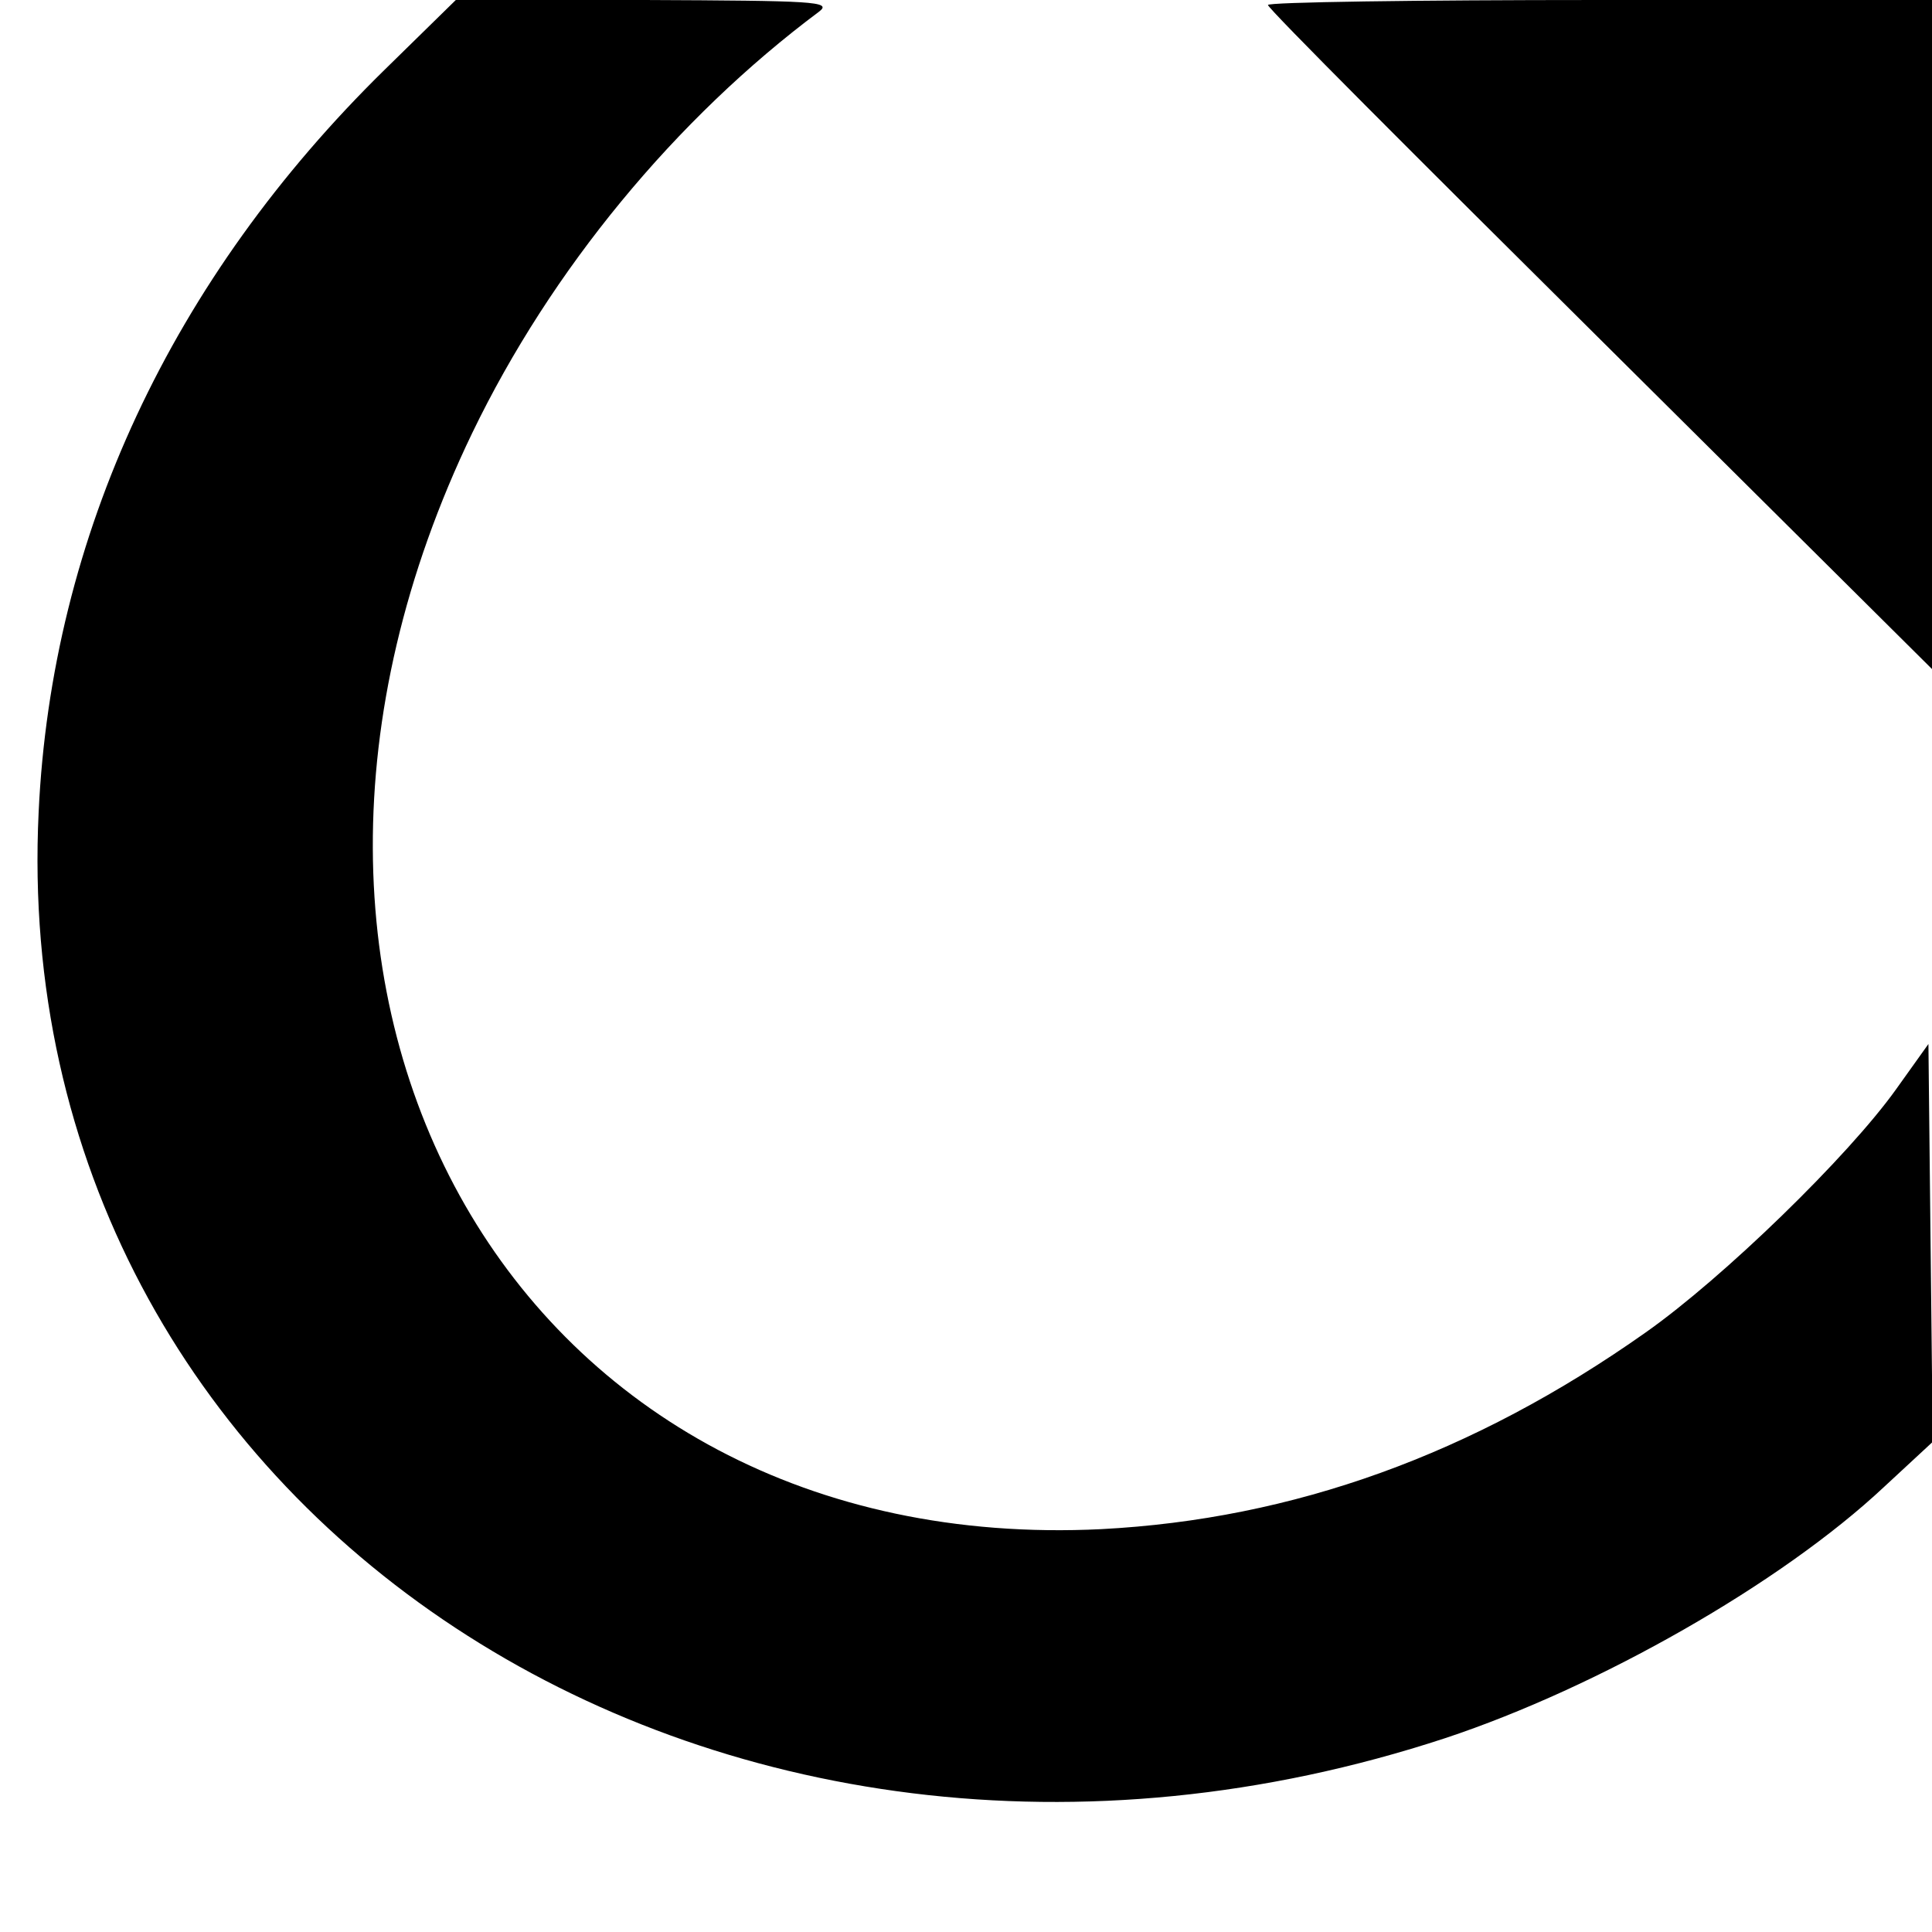
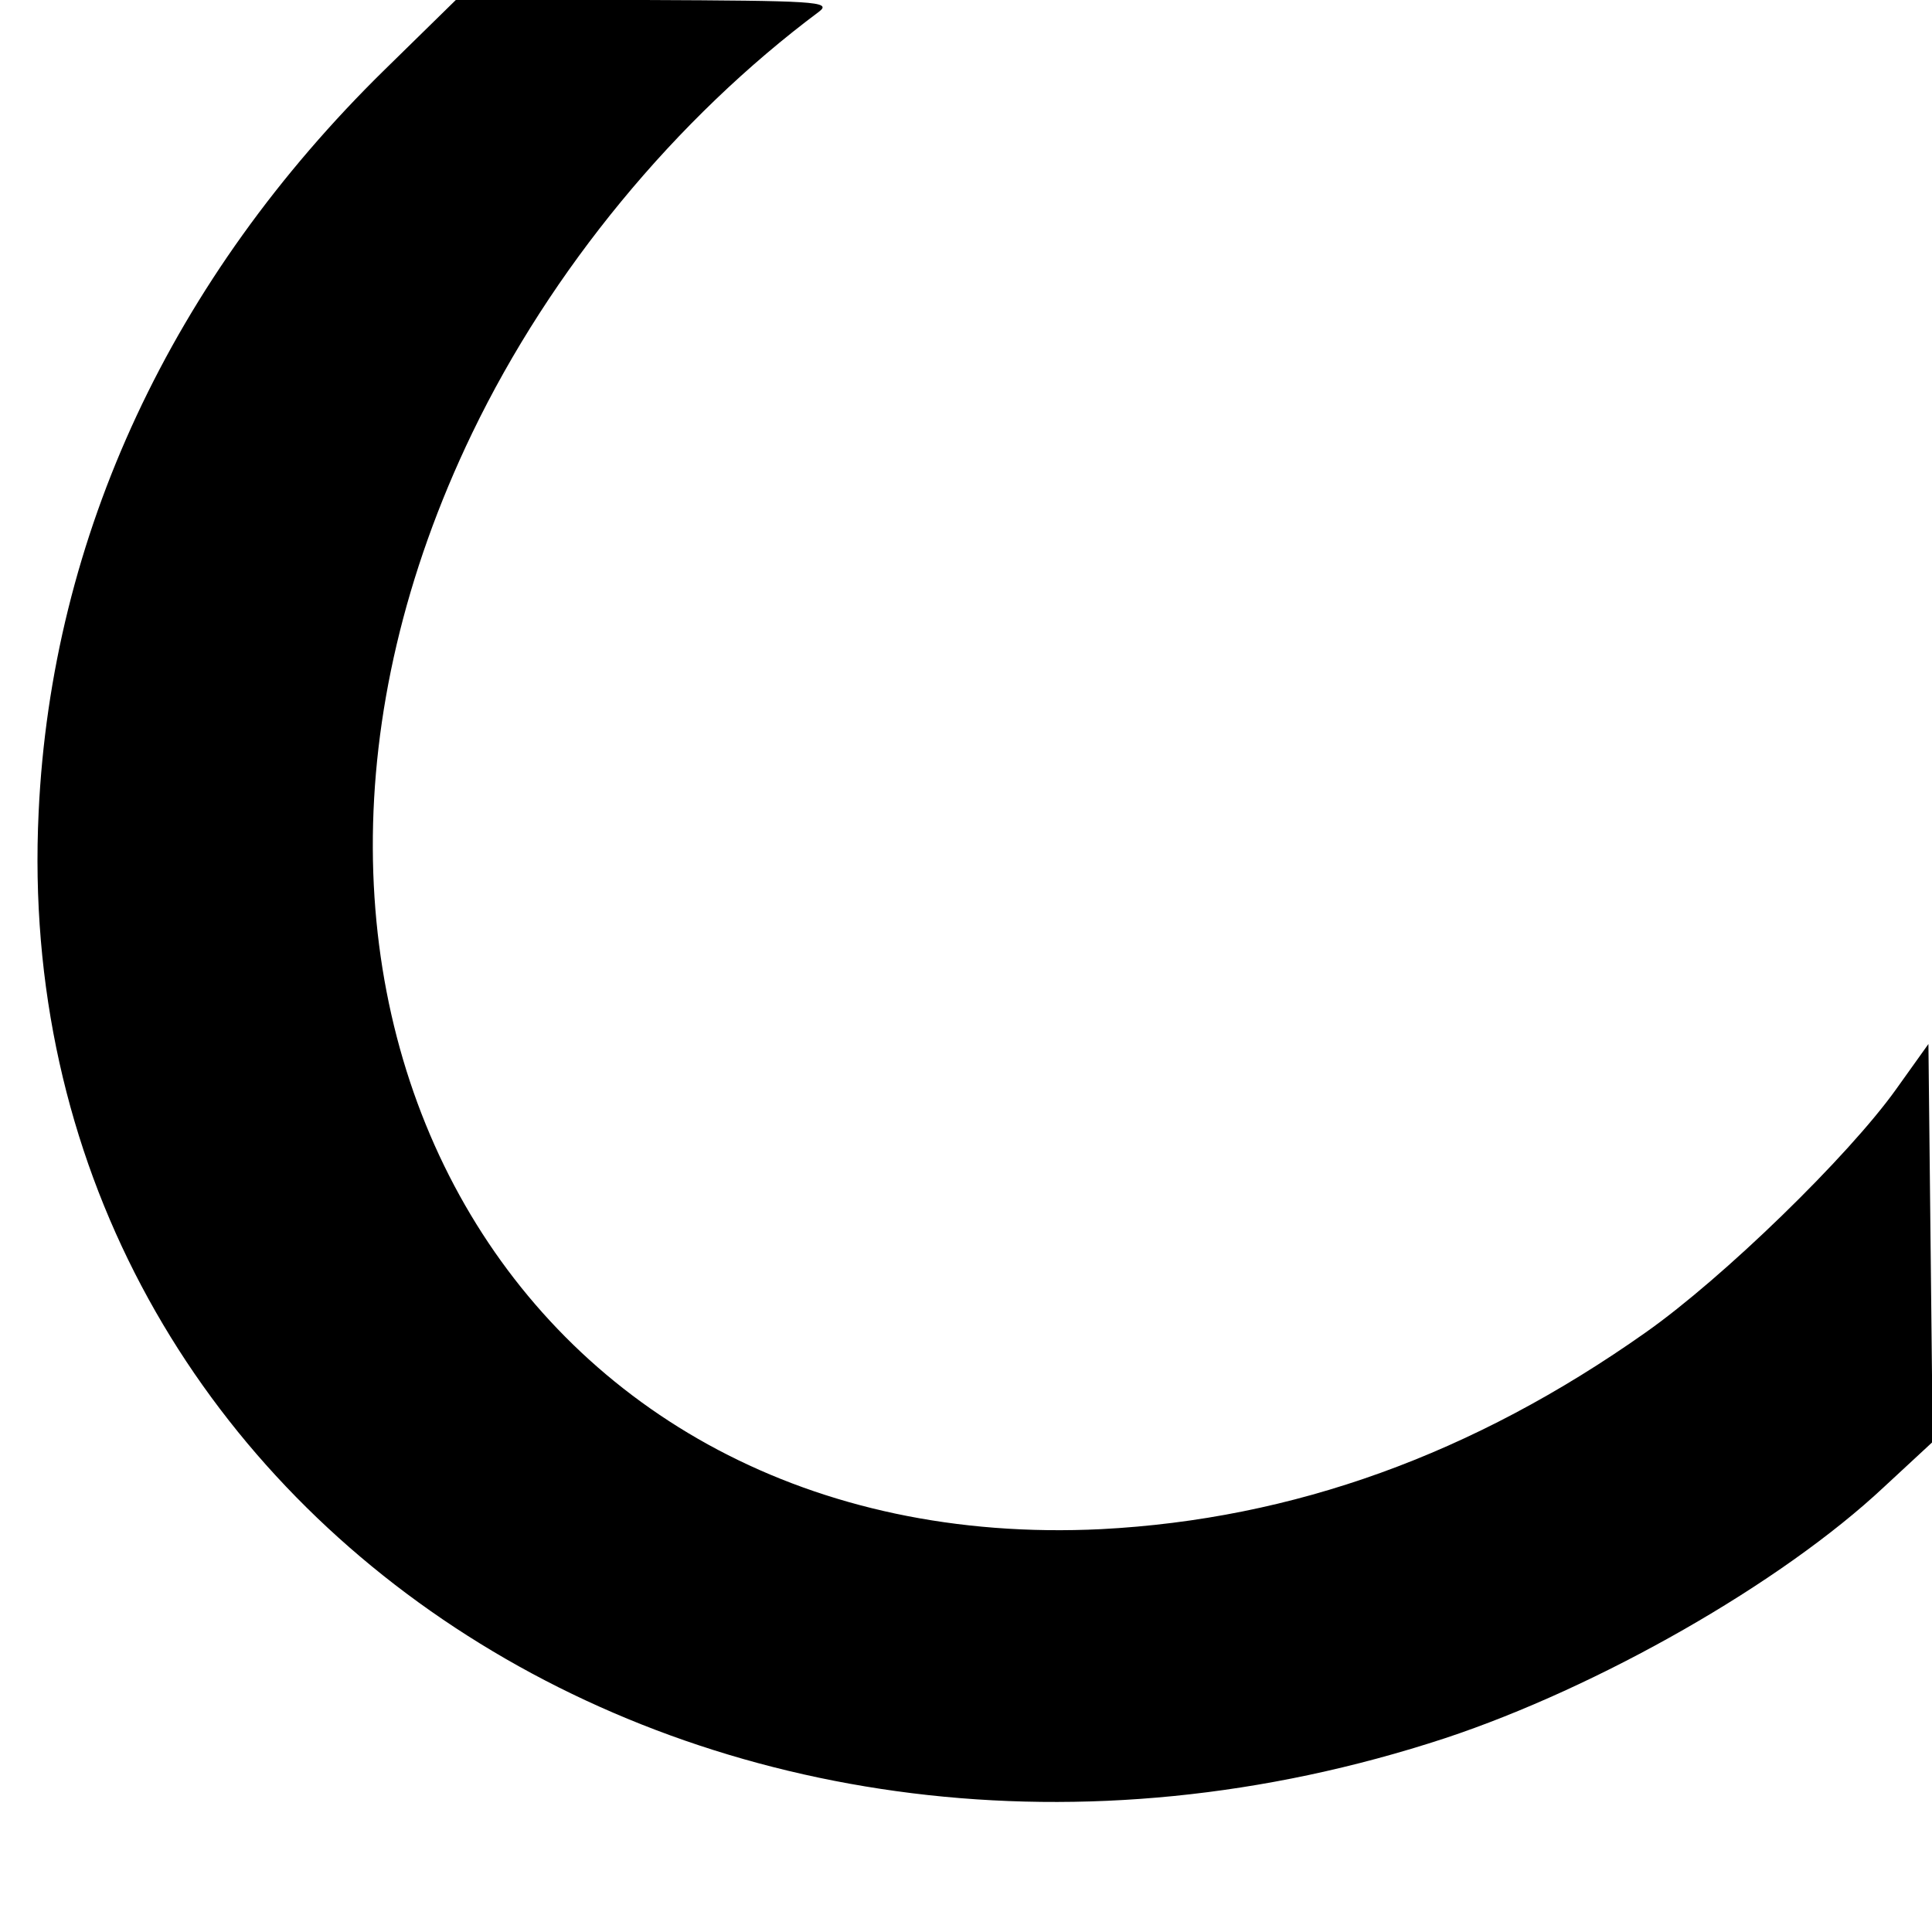
<svg xmlns="http://www.w3.org/2000/svg" version="1.0" width="270pt" height="270pt" viewBox="0 0 270 270" preserveAspectRatio="xMidYMid meet">
  <g transform="translate(0,270) scale(0.1,-0.1)" fill="#000000" stroke="none">
    <path d="M538 2603 c-298 -292 -466 -652 -484 -1038 -47 -978 944 -1630 1966 -1294 214 71 469 216 613 351 l68 63 -3 278 -3 278 -45 -63 c-67 -94 -242 -264 -350 -340 -242 -171 -493 -261 -761 -275 -816 -40 -1262 737 -879 1532 110 228 284 439 485 589 18 14 -8 15 -244 16 l-264 0 -99 -97z" />
-     <path d="M1772 2693 c0 -5 210 -215 465 -468 l463 -460 0 468 0 467 -465 0 c-256 0 -464 -3 -463 -7z" />
  </g>
</svg>